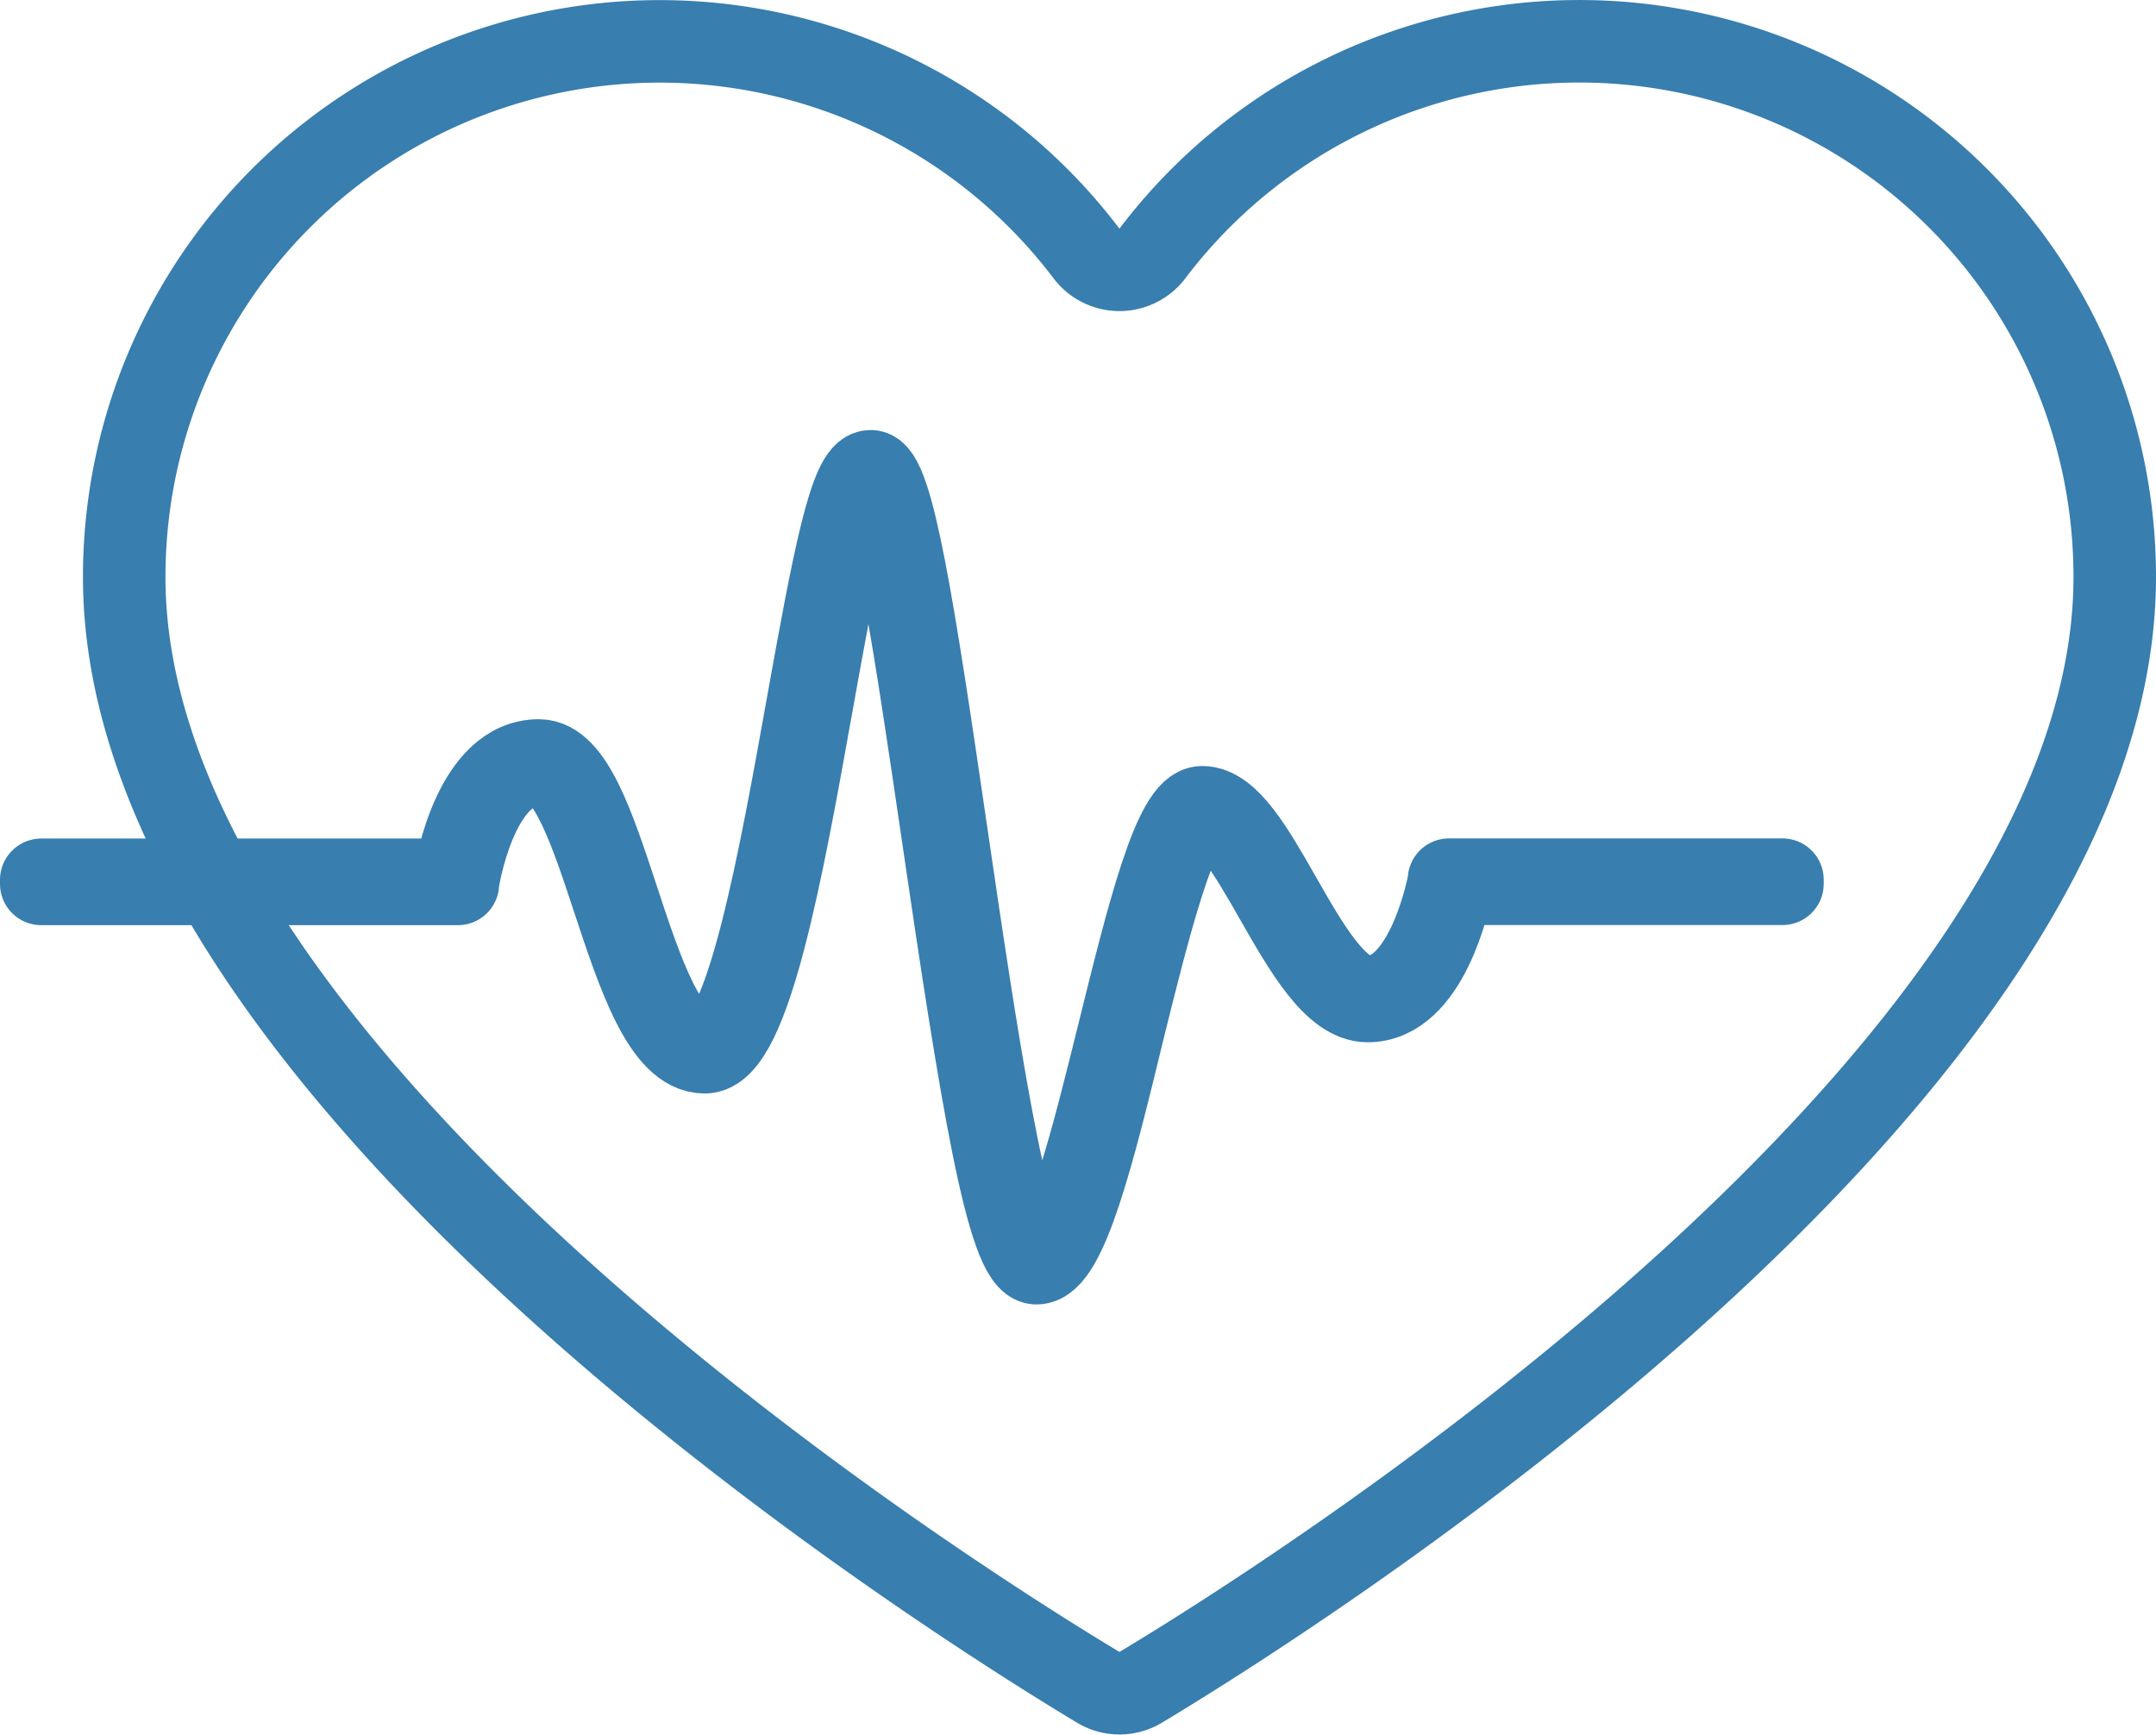
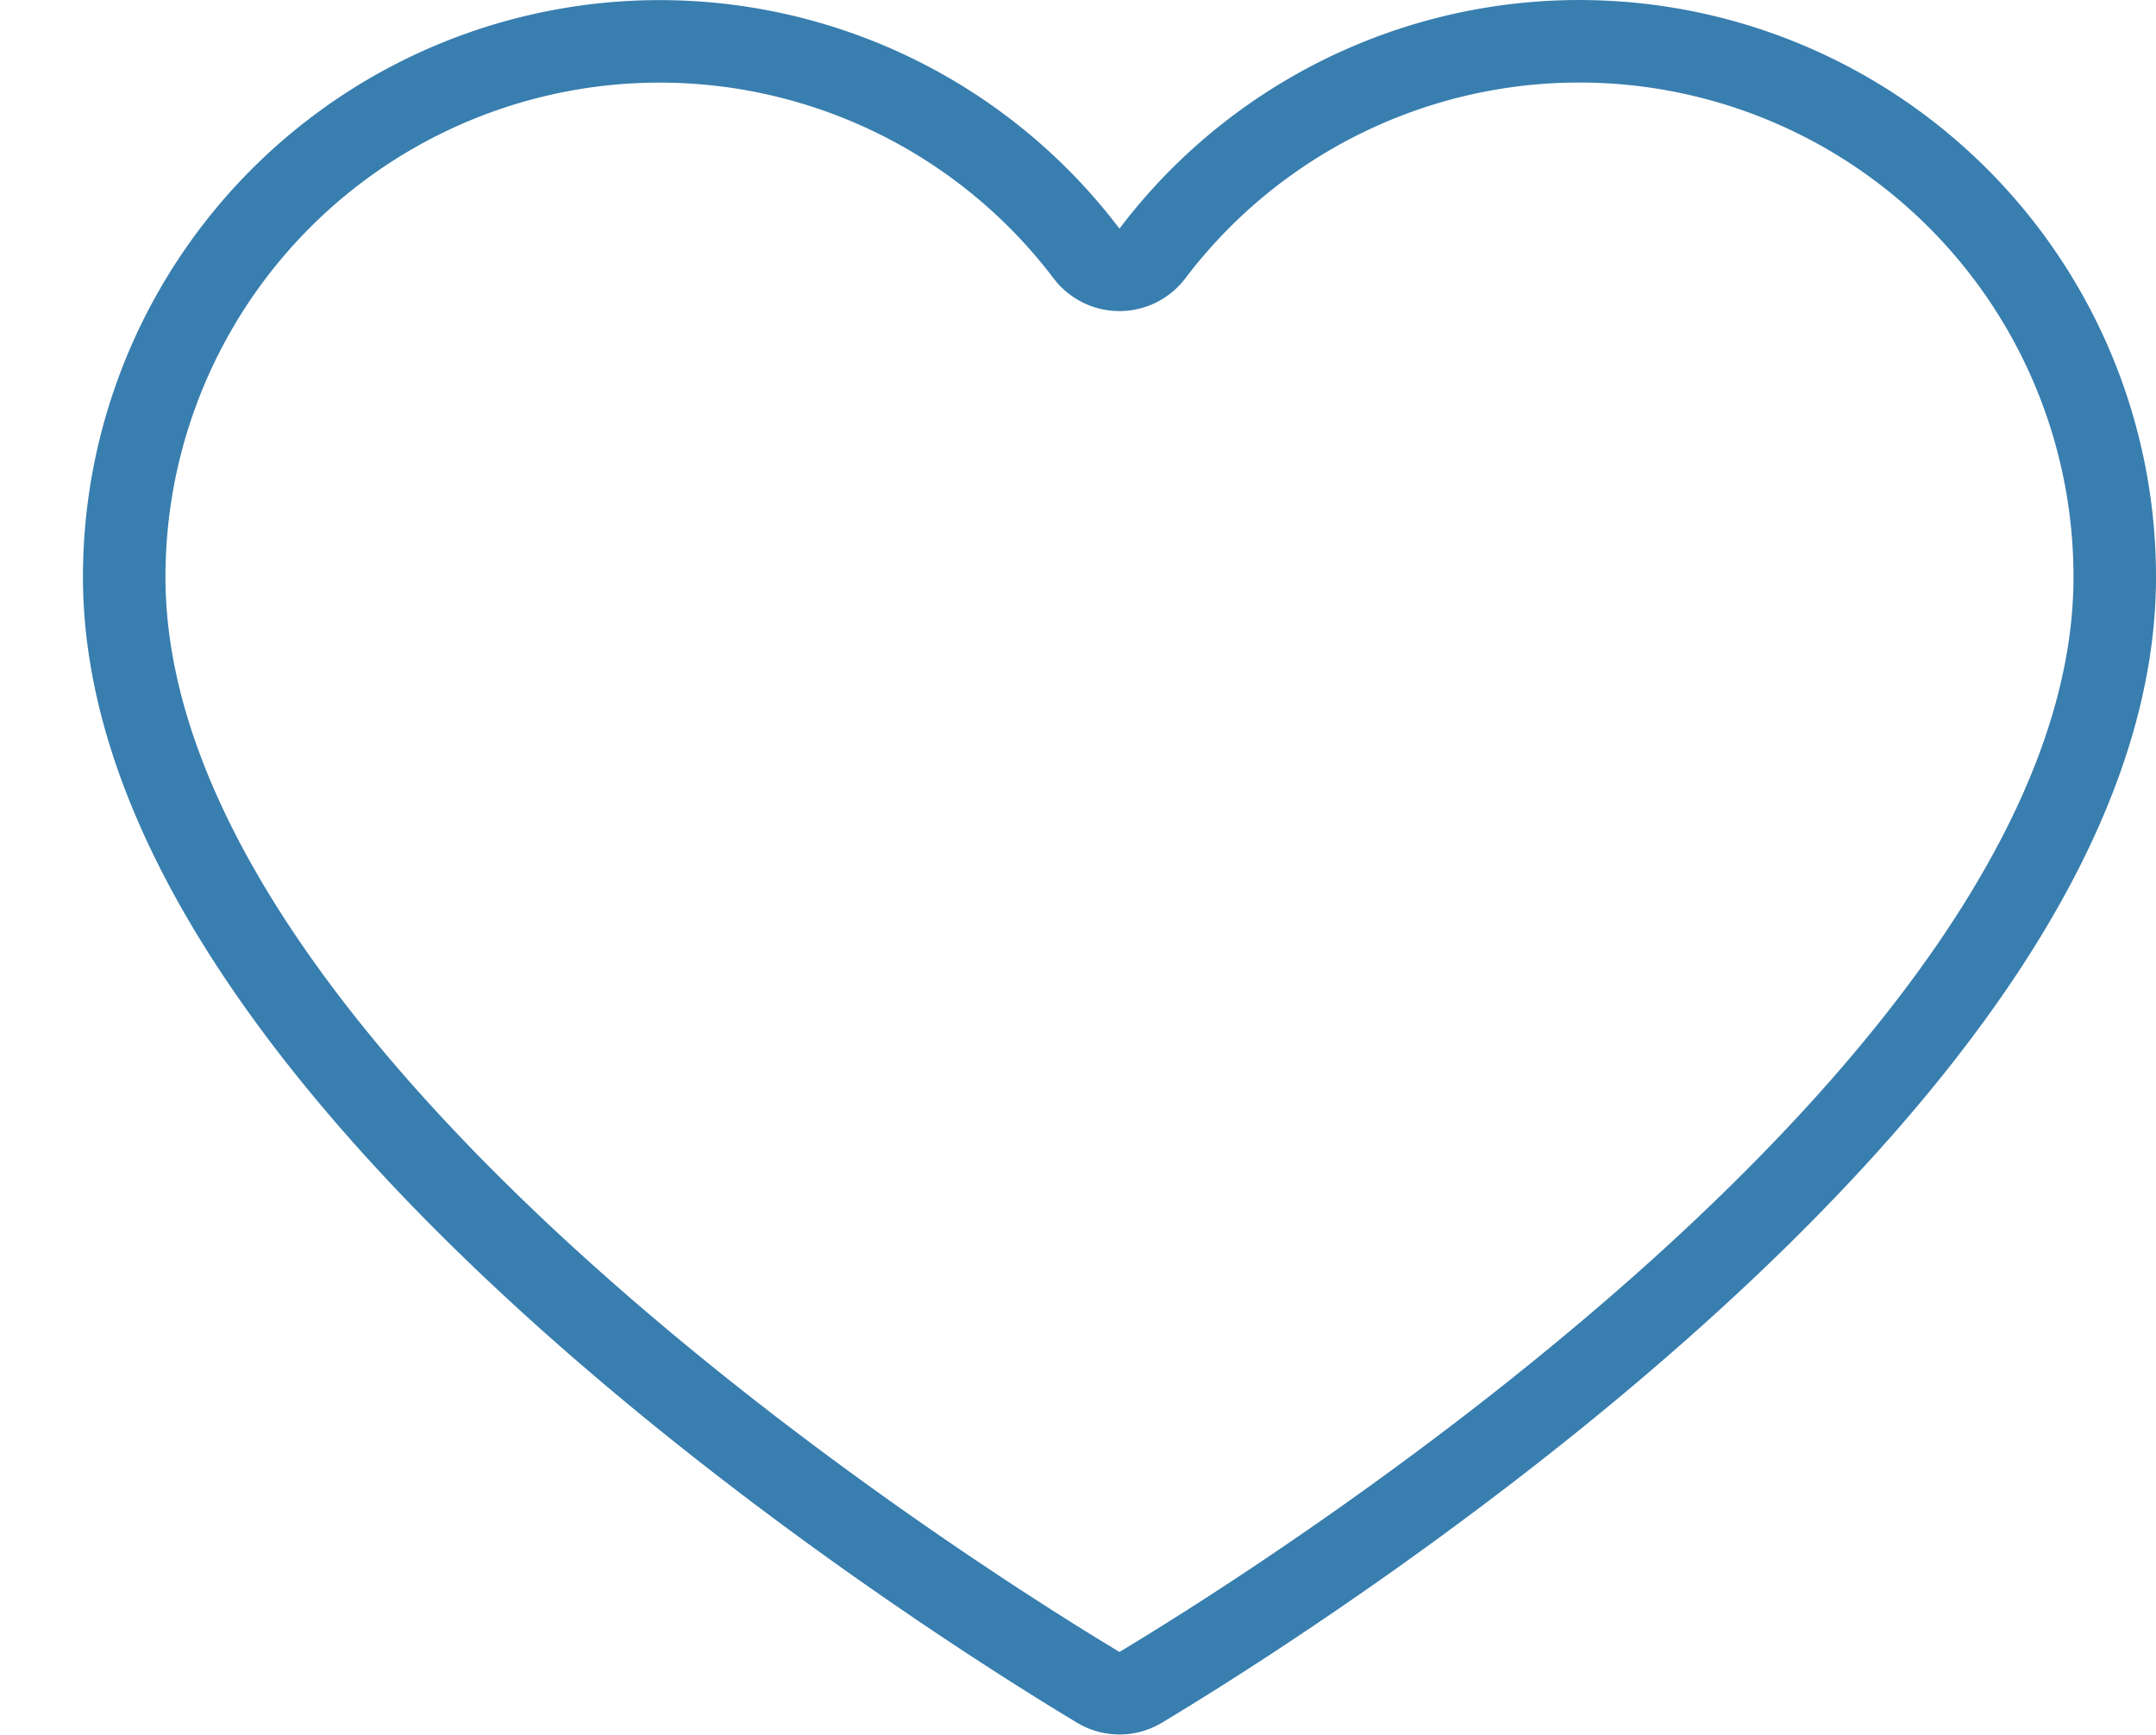
<svg xmlns="http://www.w3.org/2000/svg" height="27.343" viewBox="0 0 33.967 27.343" width="33.967">
  <g fill="none" stroke="#387eaf" stroke-linejoin="round" stroke-width="1.3">
    <path d="m151.345 147.015a.647.647 0 0 0 .67 0c2.274-1.365 15.345-9.565 15.345-17.492a8.436 8.436 0 0 0 -15.157-5.105.652.652 0 0 1 -1.047 0 8.436 8.436 0 0 0 -15.156 5.105c0 7.927 13.072 16.126 15.345 17.492z" stroke-linecap="square" transform="translate(-134.043 -120.43)" />
-     <path d="m149.68 143.929c-.454 0-.879-2.665-1.475-6.731-.391-2.664-.833-5.682-1.139-5.682-.279 0-.61 1.844-.929 3.626-.459 2.561-.979 5.463-1.684 5.463-.644 0-1.049-1.227-1.441-2.413-.343-1.042-.7-2.119-1.173-2.119-.994 0-1.271 1.834-1.275 1.852v.028h-6.564v-.065h6.505c.04-.245.342-1.88 1.335-1.88.522 0 .868 1.051 1.235 2.164.383 1.165.781 2.369 1.378 2.369.65 0 1.188-3 1.62-5.41.409-2.281.676-3.68.993-3.68.344 0 .681 2.18 1.2 5.738.436 2.975.979 6.676 1.411 6.676.416 0 .889-1.912 1.306-3.6.448-1.81.871-3.52 1.307-3.52.418 0 .811.689 1.227 1.419.44.772.9 1.569 1.386 1.569.941 0 1.271-1.8 1.275-1.82v-.027h5.254v.065h-5.2c-.046.239-.392 1.847-1.334 1.847-.529 0-.994-.815-1.443-1.6-.406-.713-.791-1.386-1.171-1.386s-.842 1.844-1.244 3.471c-.454 1.874-.893 3.646-1.36 3.646z" transform="translate(-133.35 -124.026)" />
  </g>
</svg>